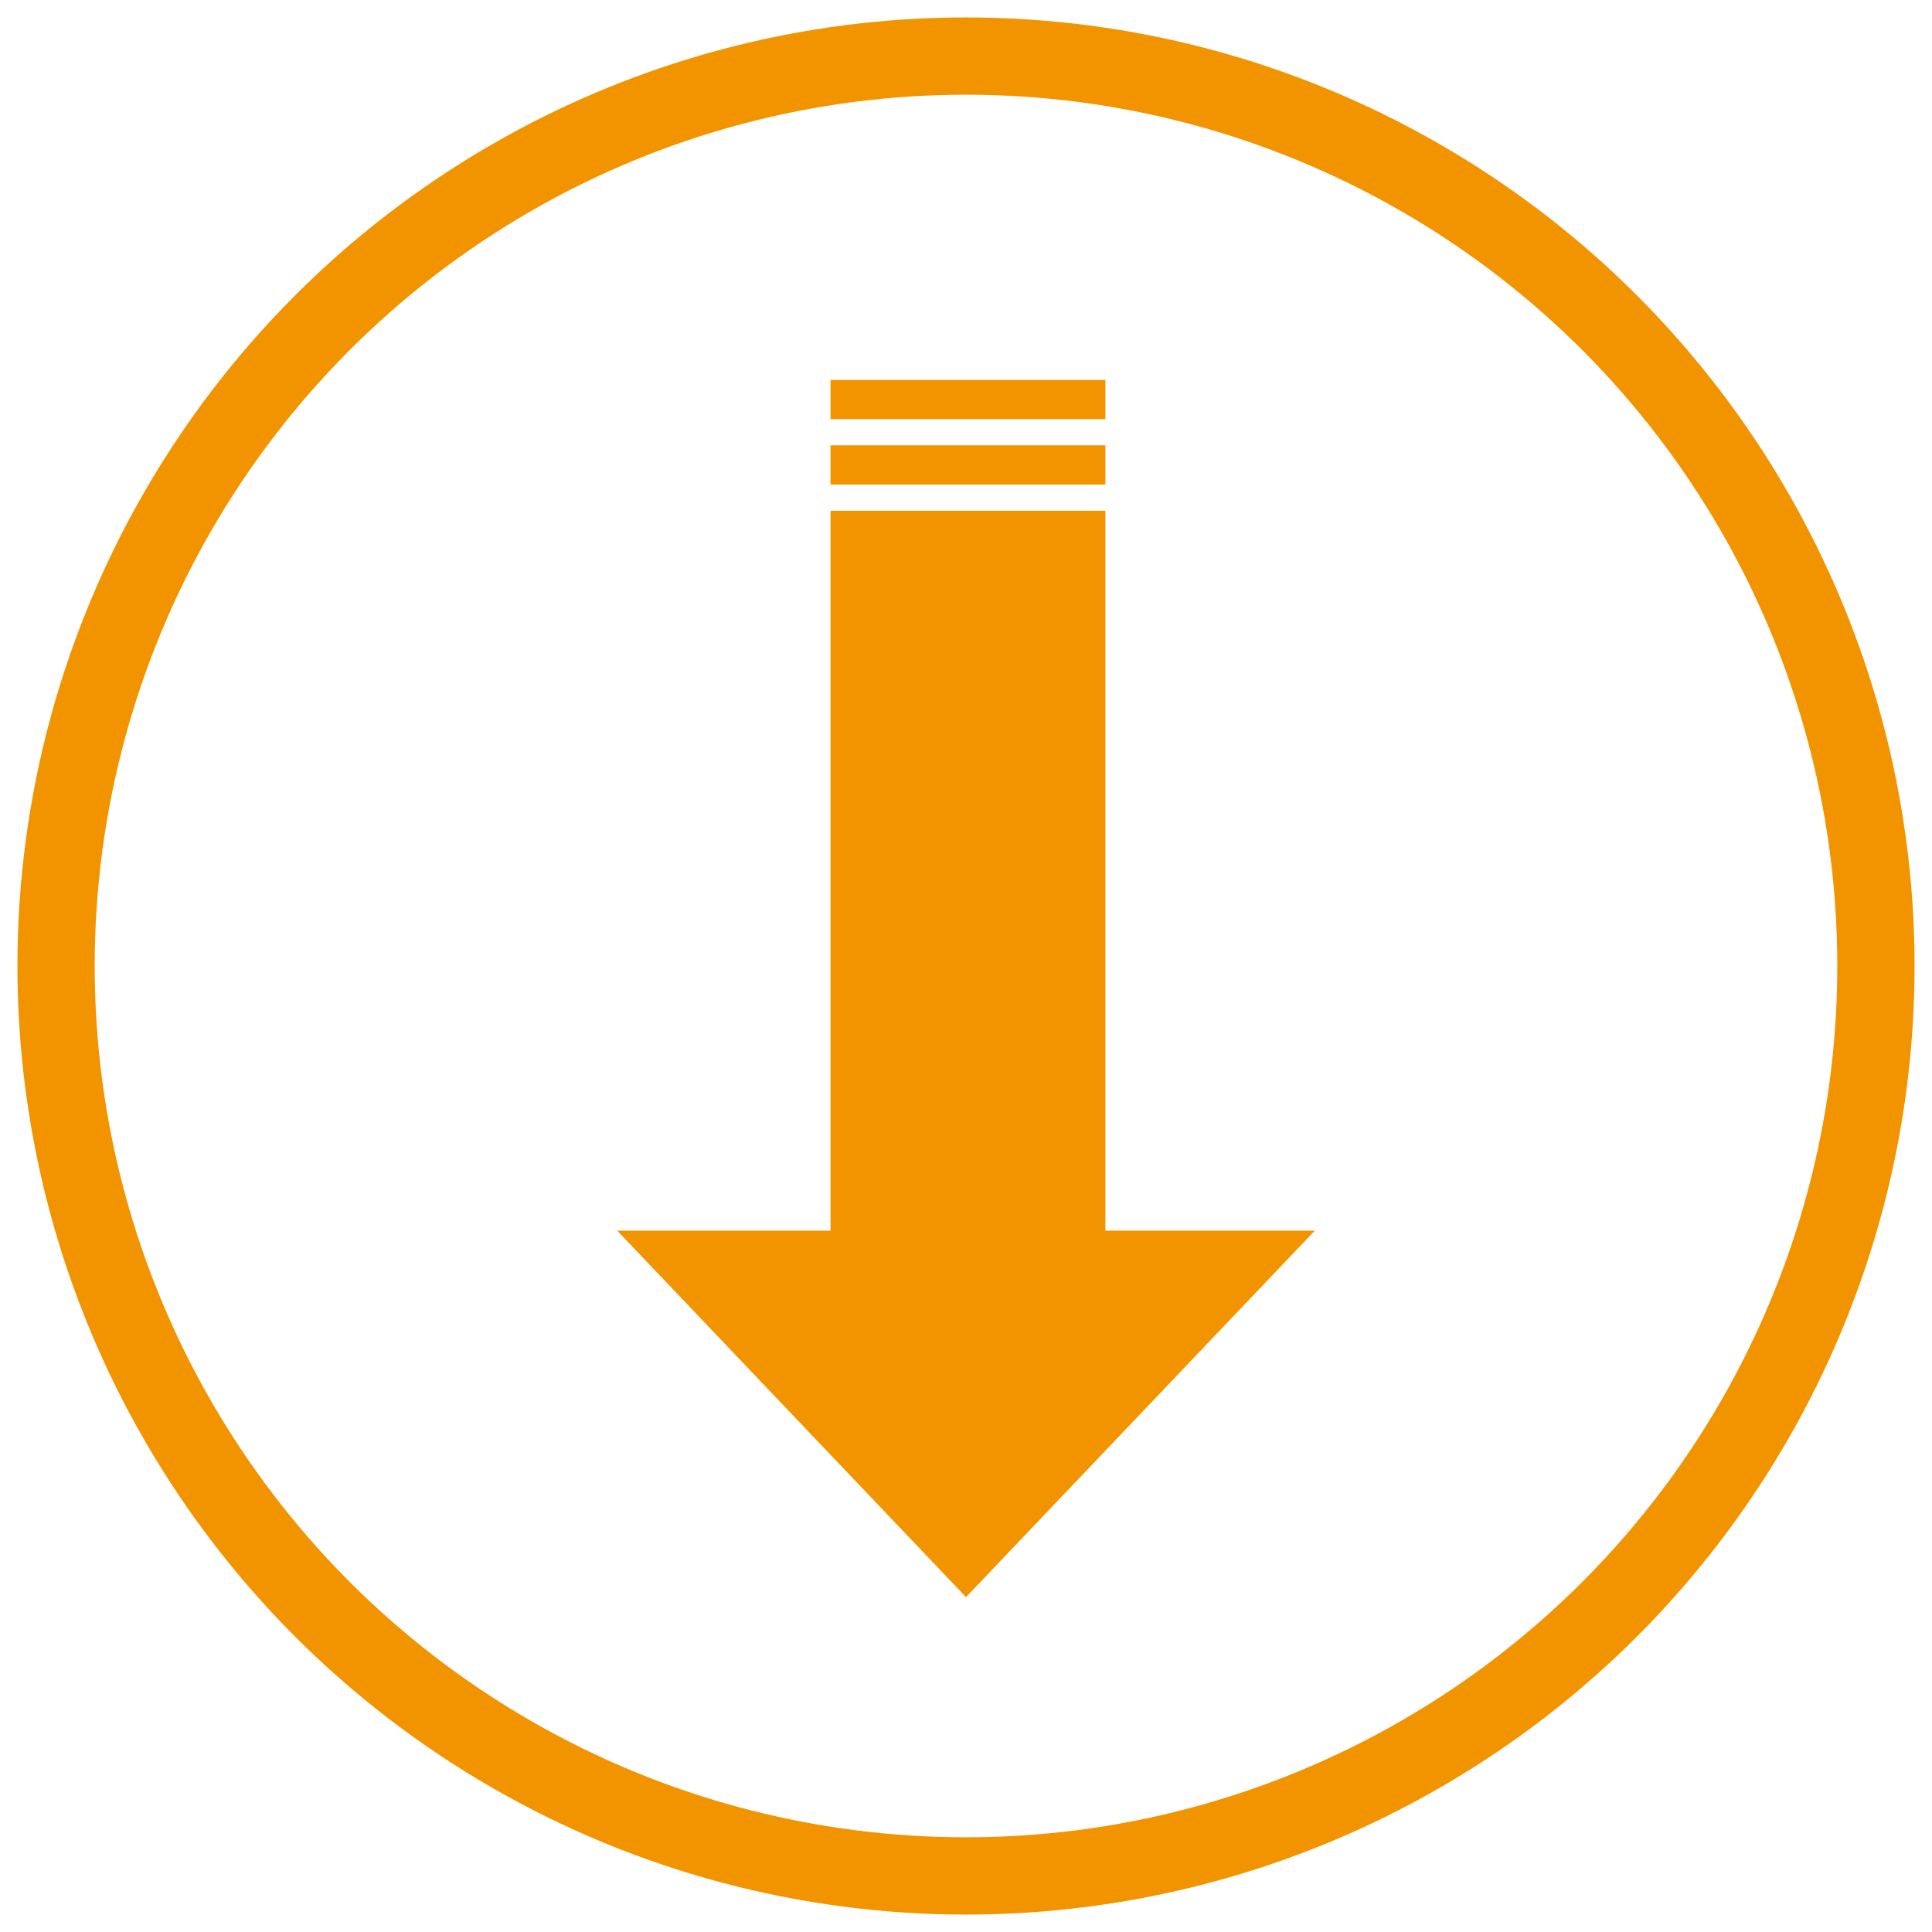
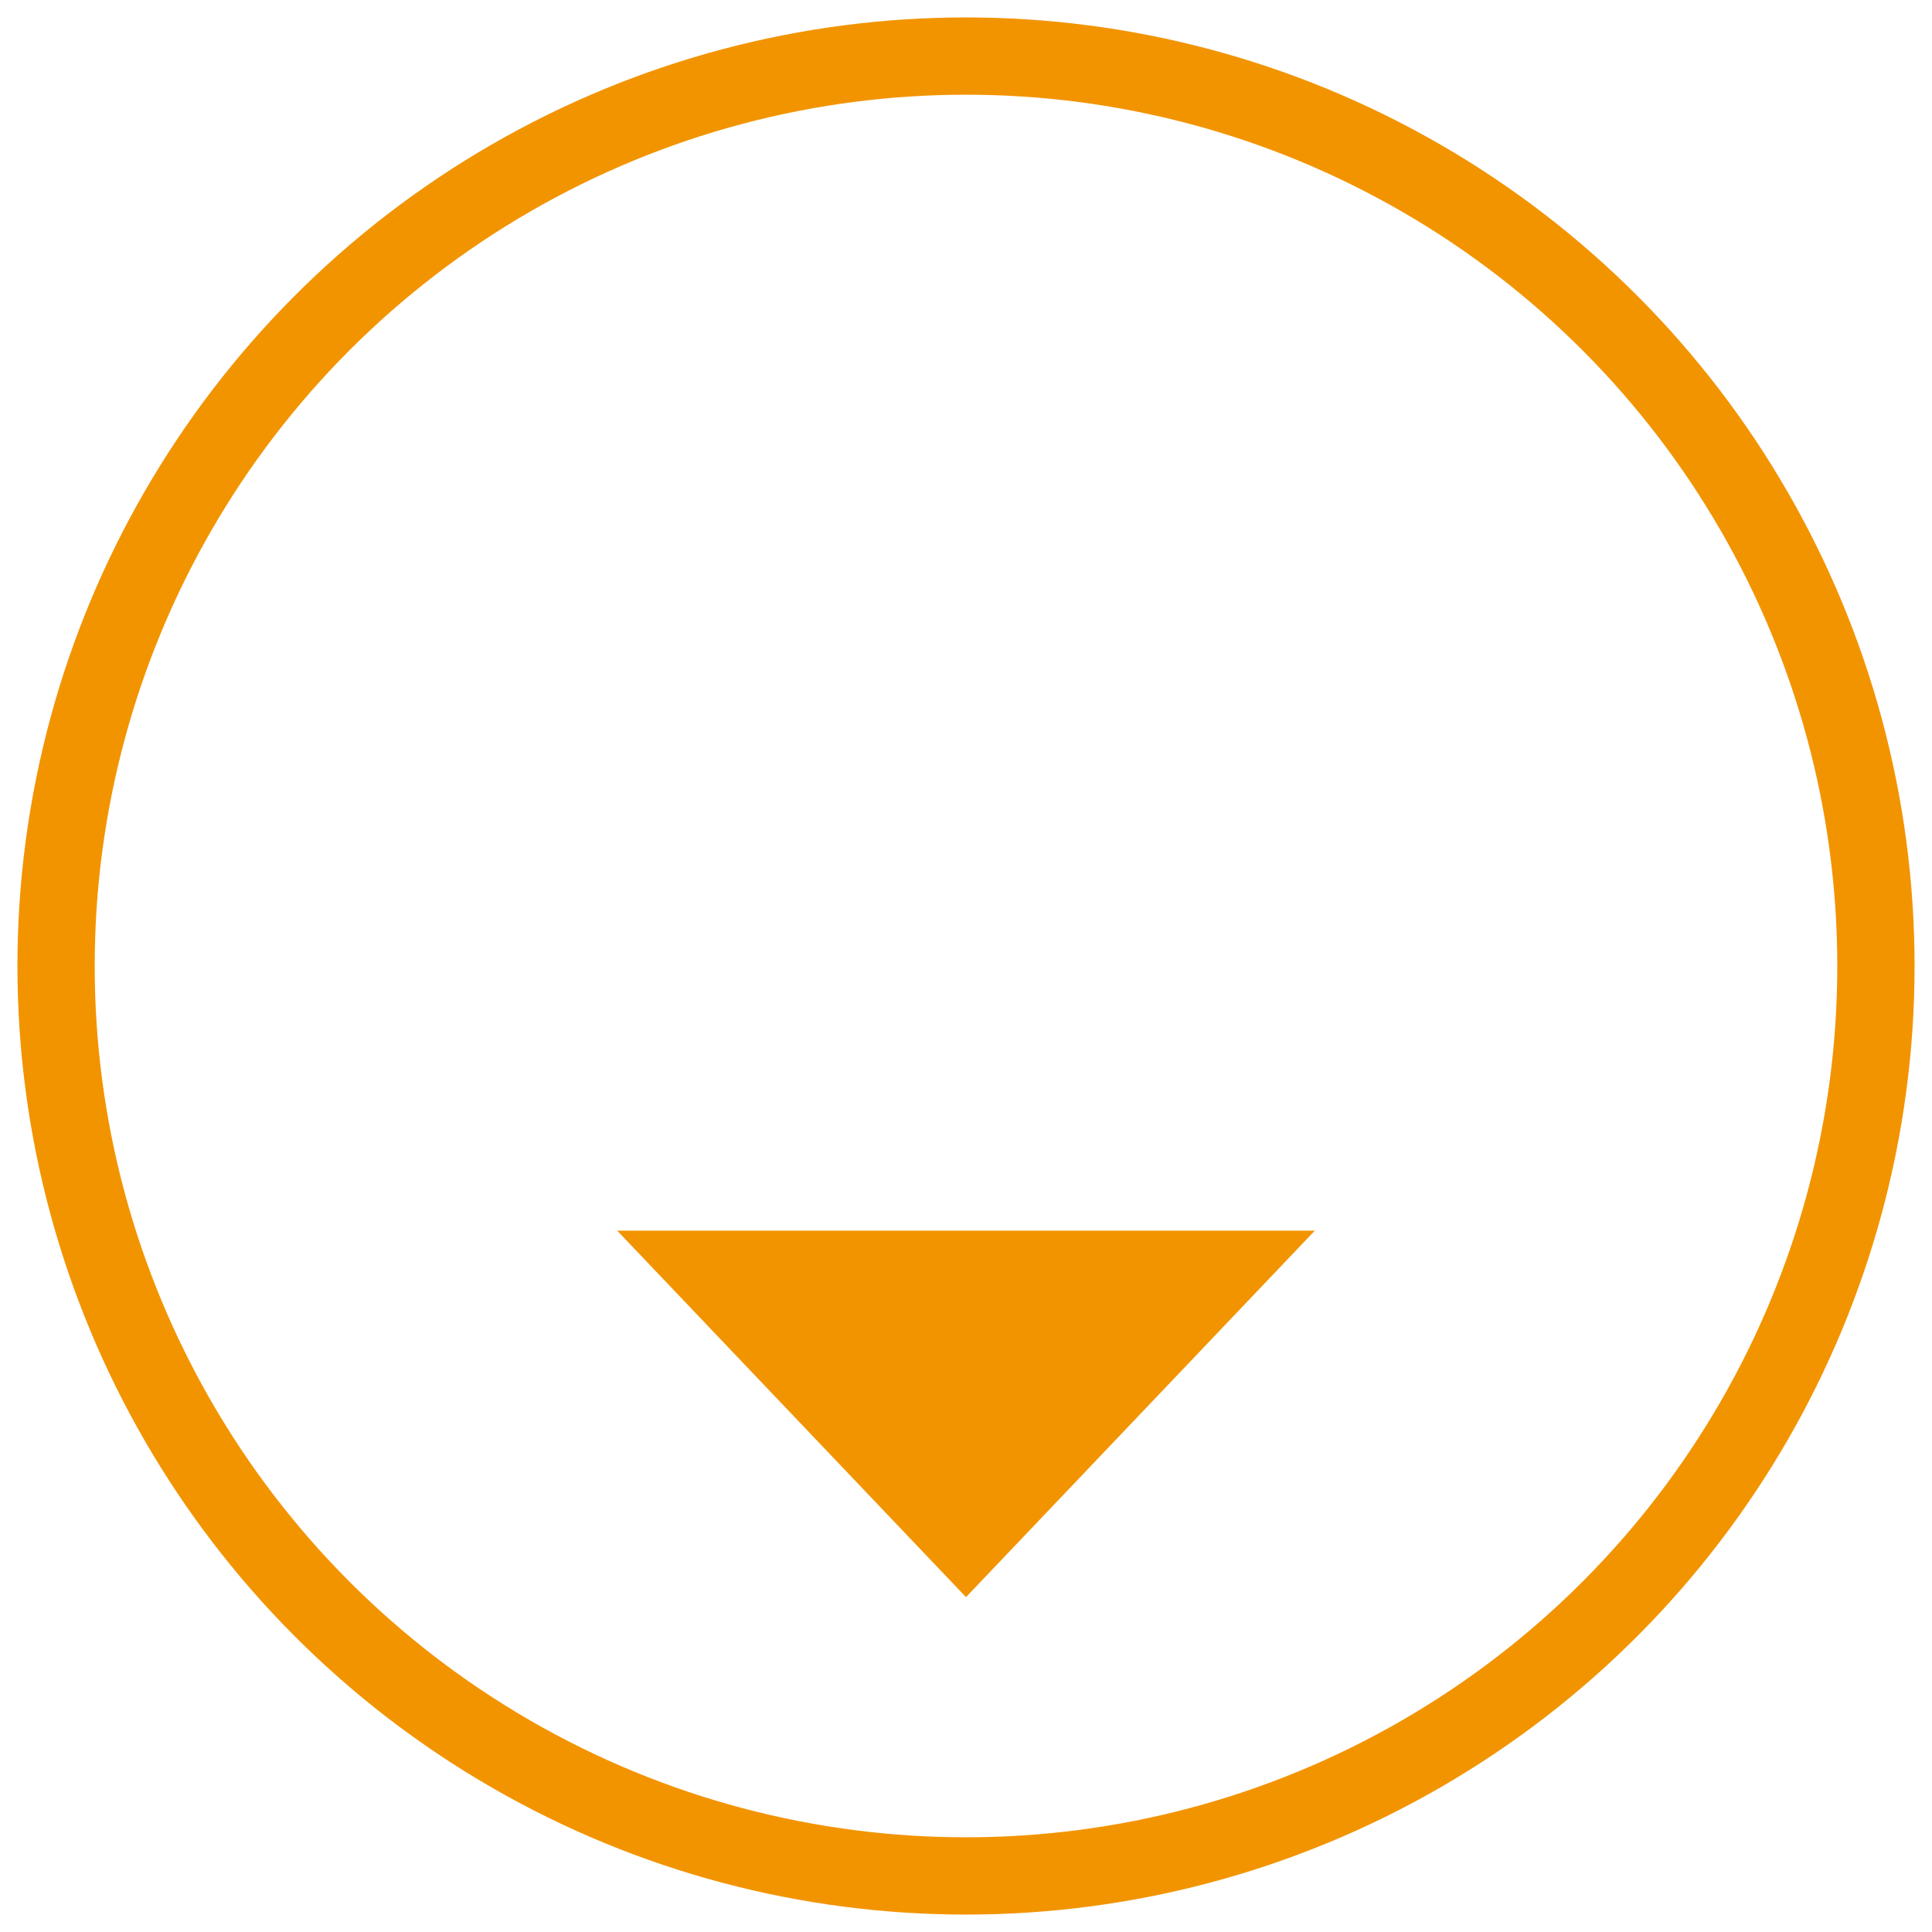
<svg xmlns="http://www.w3.org/2000/svg" width="100" height="100" viewBox="0 0 100 100">
  <circle cx="50" cy="50" r="47.098" fill="none" stroke="#f29400" stroke-miterlimit="10" stroke-width="4" />
  <g fill="#f29400">
-     <path d="M57.215 25.082H42.988V23.05h14.227zM57.215 69.795H42.988V26.437h14.227zM57.215 21.695H42.988v-2.032h14.227z" />
    <path d="M50 63.698h18.055l-9.028 9.485L50 82.667l-9.027-9.484-9.028-9.485H50z" />
  </g>
</svg>